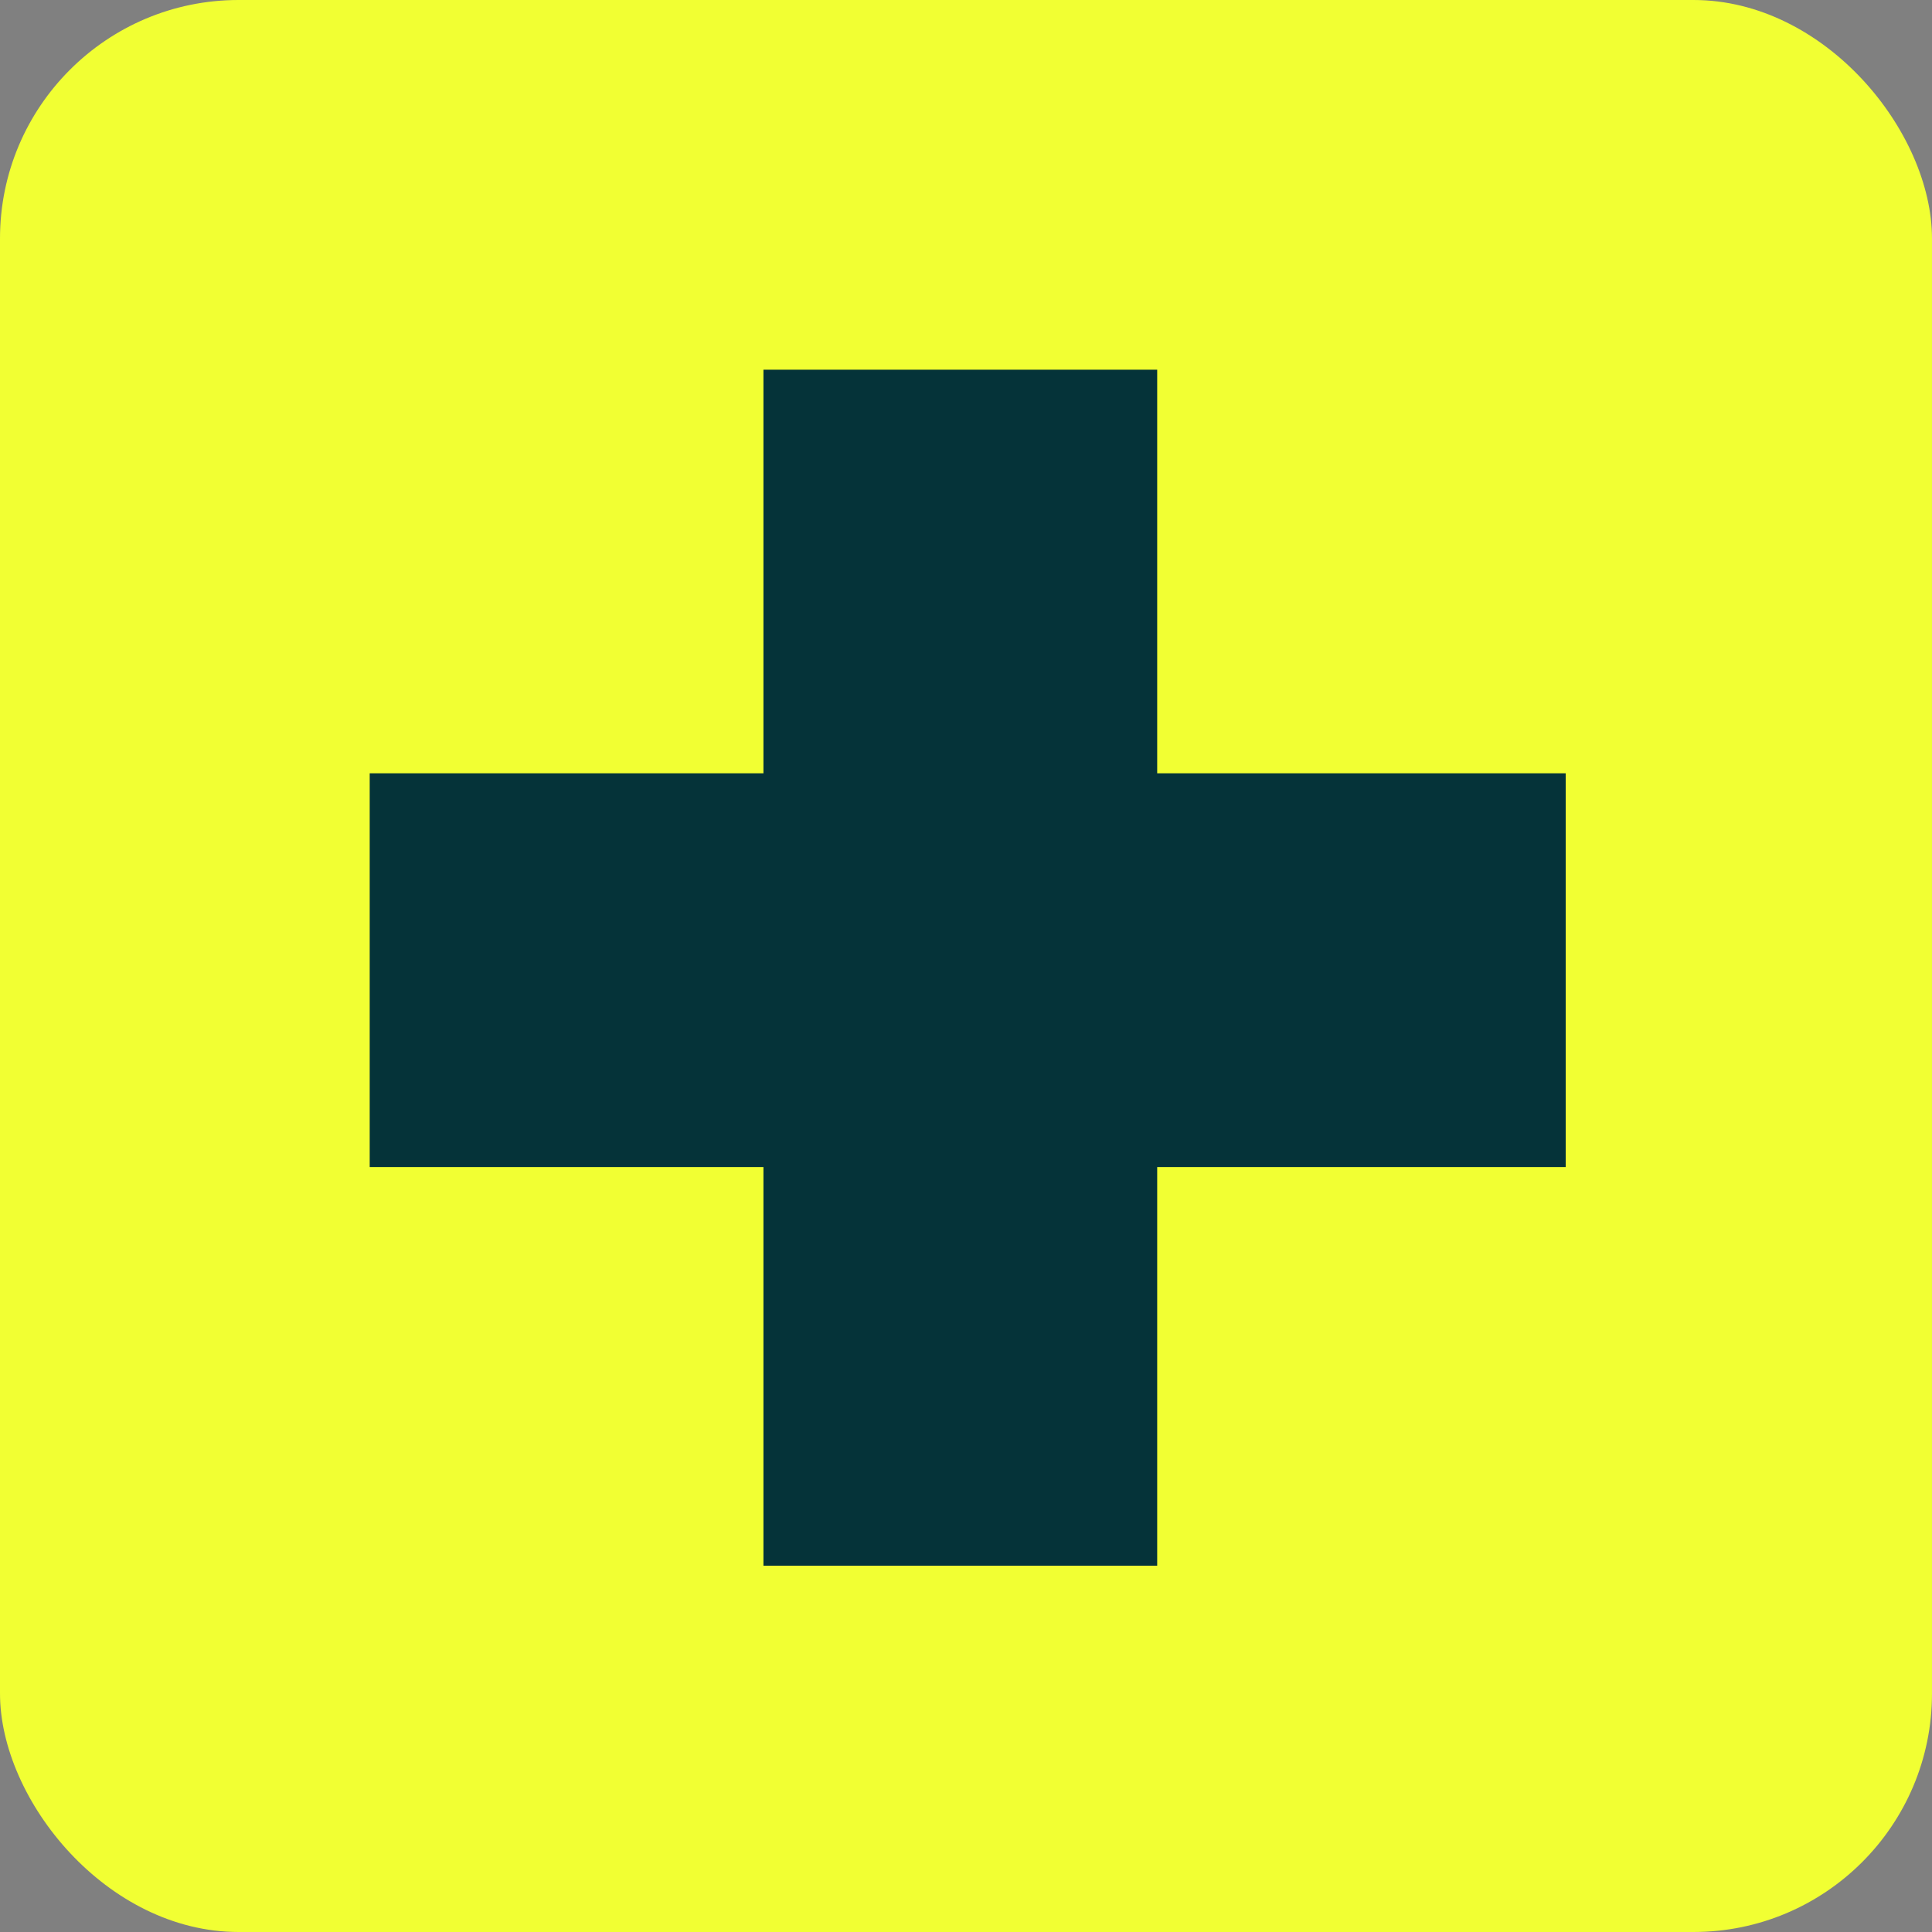
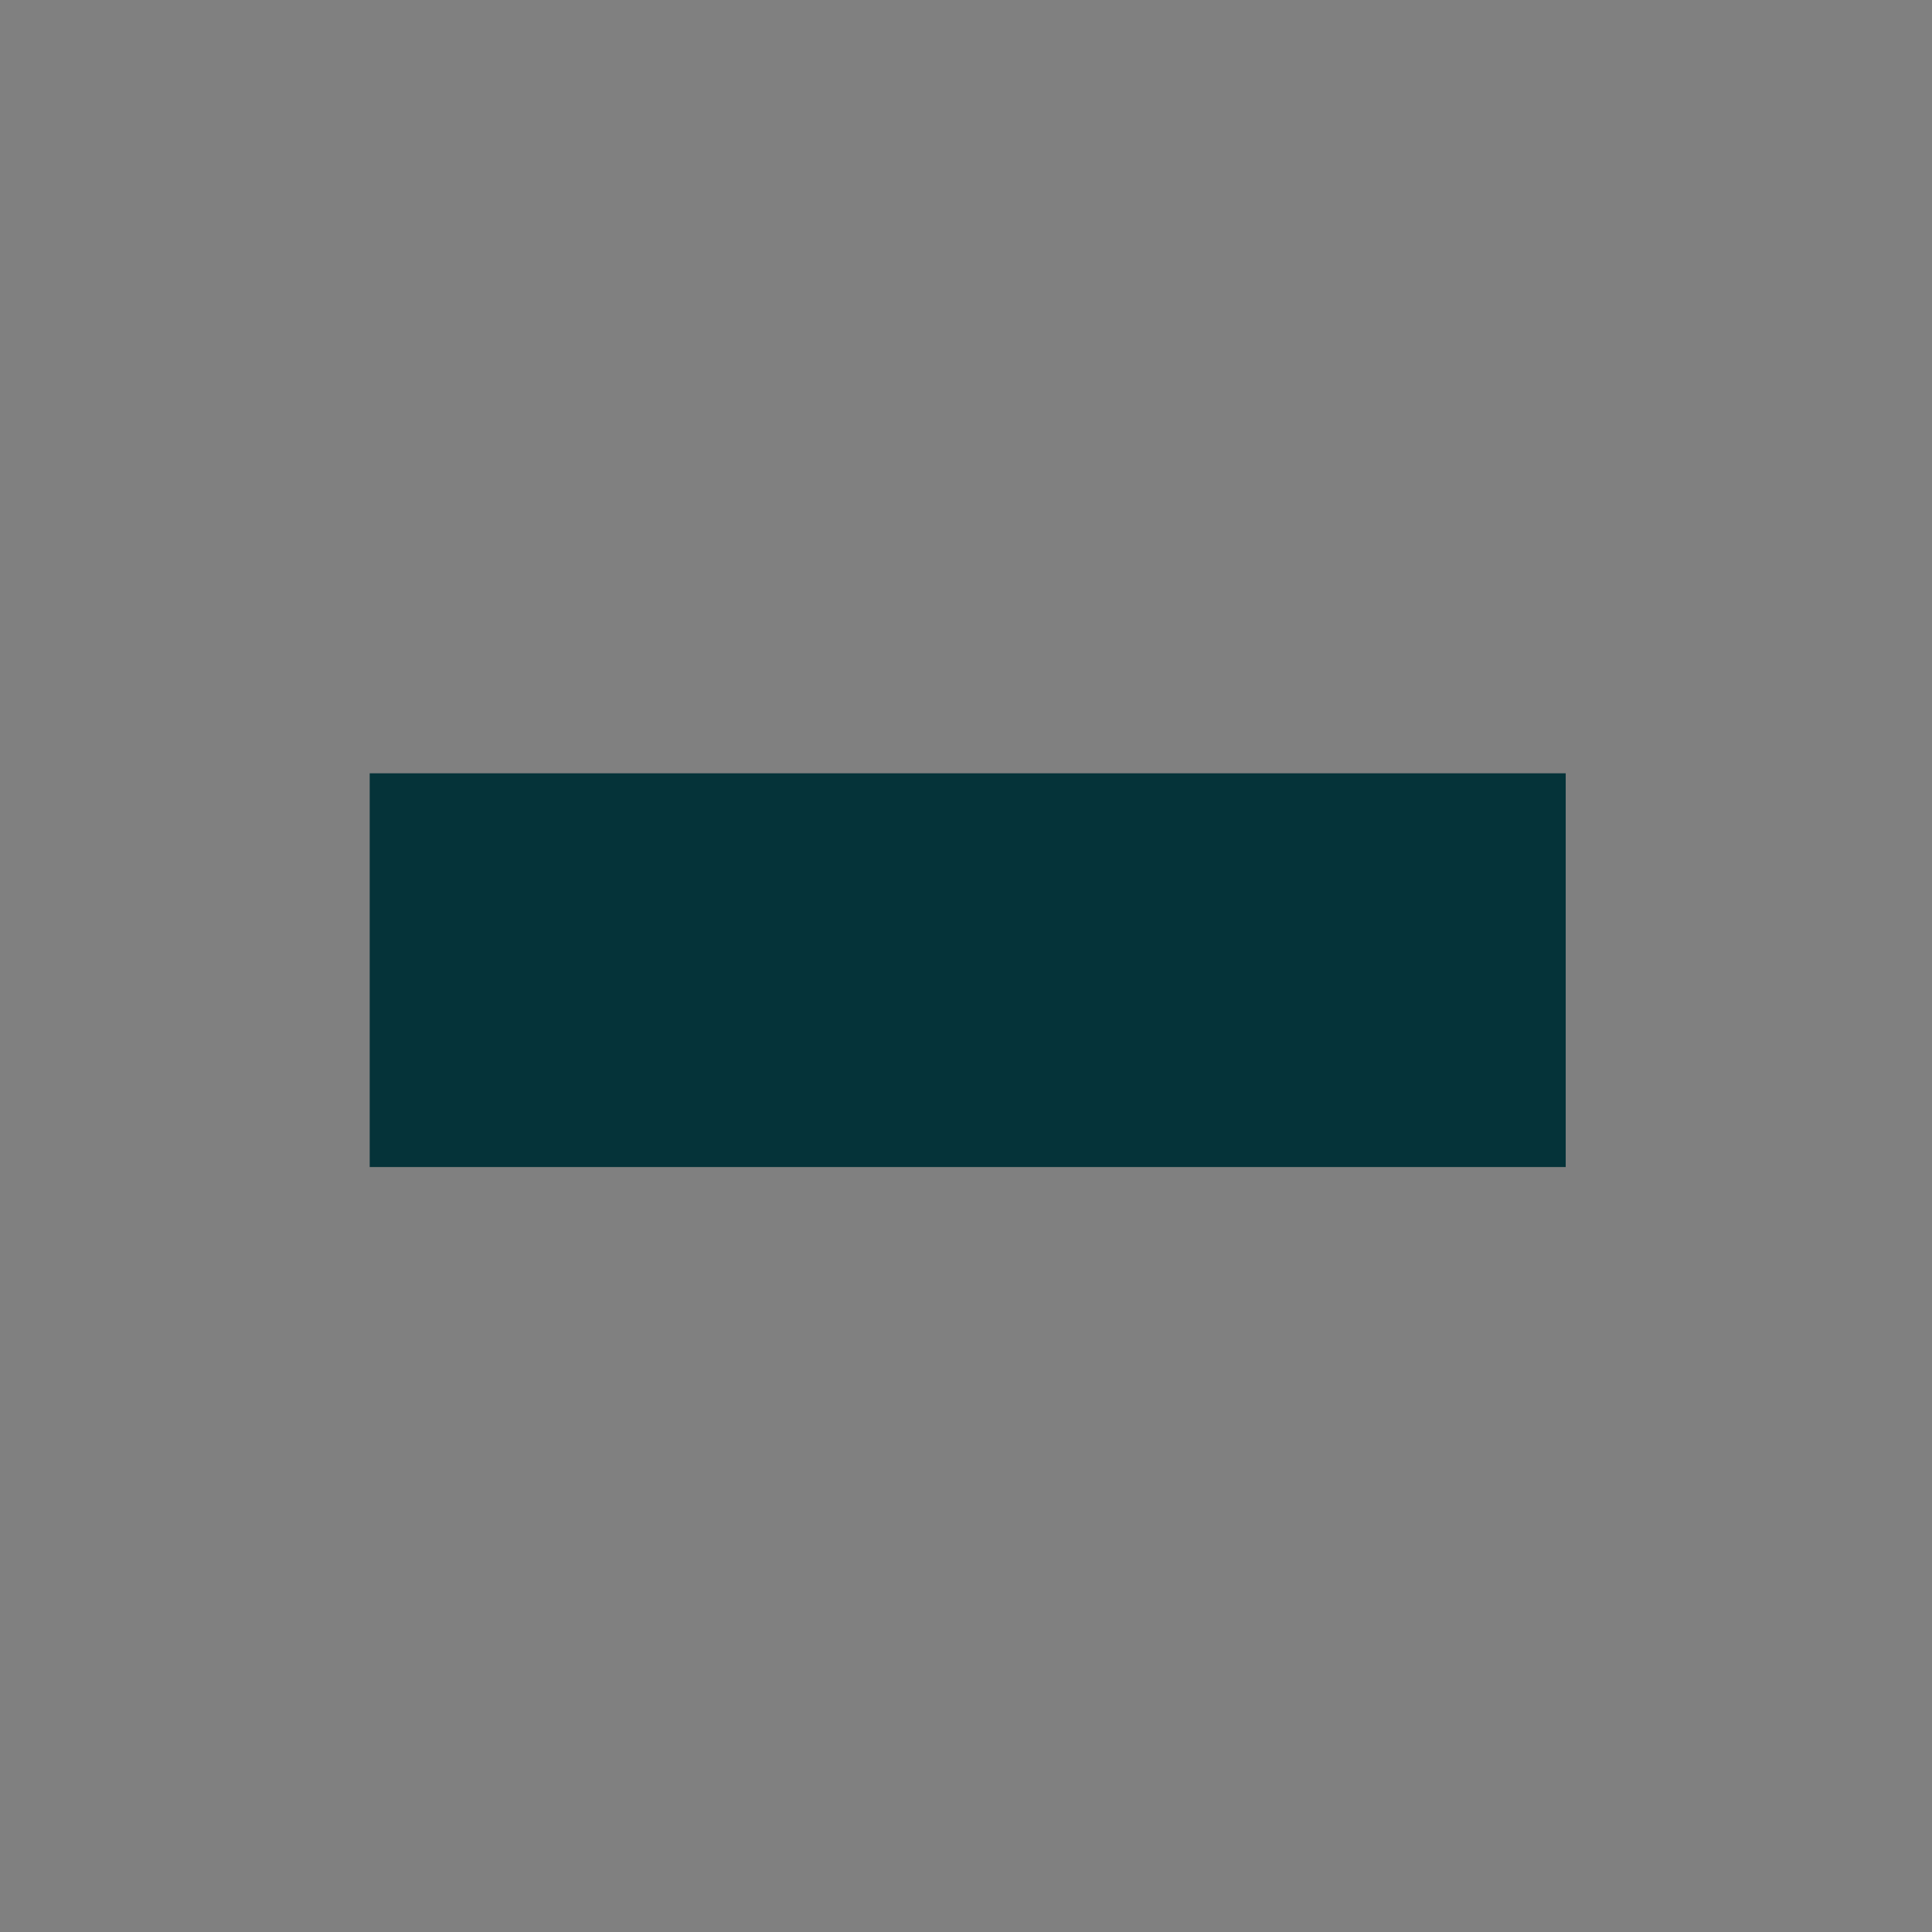
<svg xmlns="http://www.w3.org/2000/svg" width="324" height="324" viewBox="0 0 324 324" fill="none">
  <rect x="0" y="0" width="324" height="324" fill="#808080" stroke="none" />
-   <rect width="324" height="324" rx="40" fill="#F1FF33" />
-   <rect x="128.031" y="62" width="66.032" height="200.571" fill="#053339" />
  <rect x="262.571" y="129.683" width="66.032" height="200.571" transform="rotate(90 262.571 129.683)" fill="#053339" />
</svg>